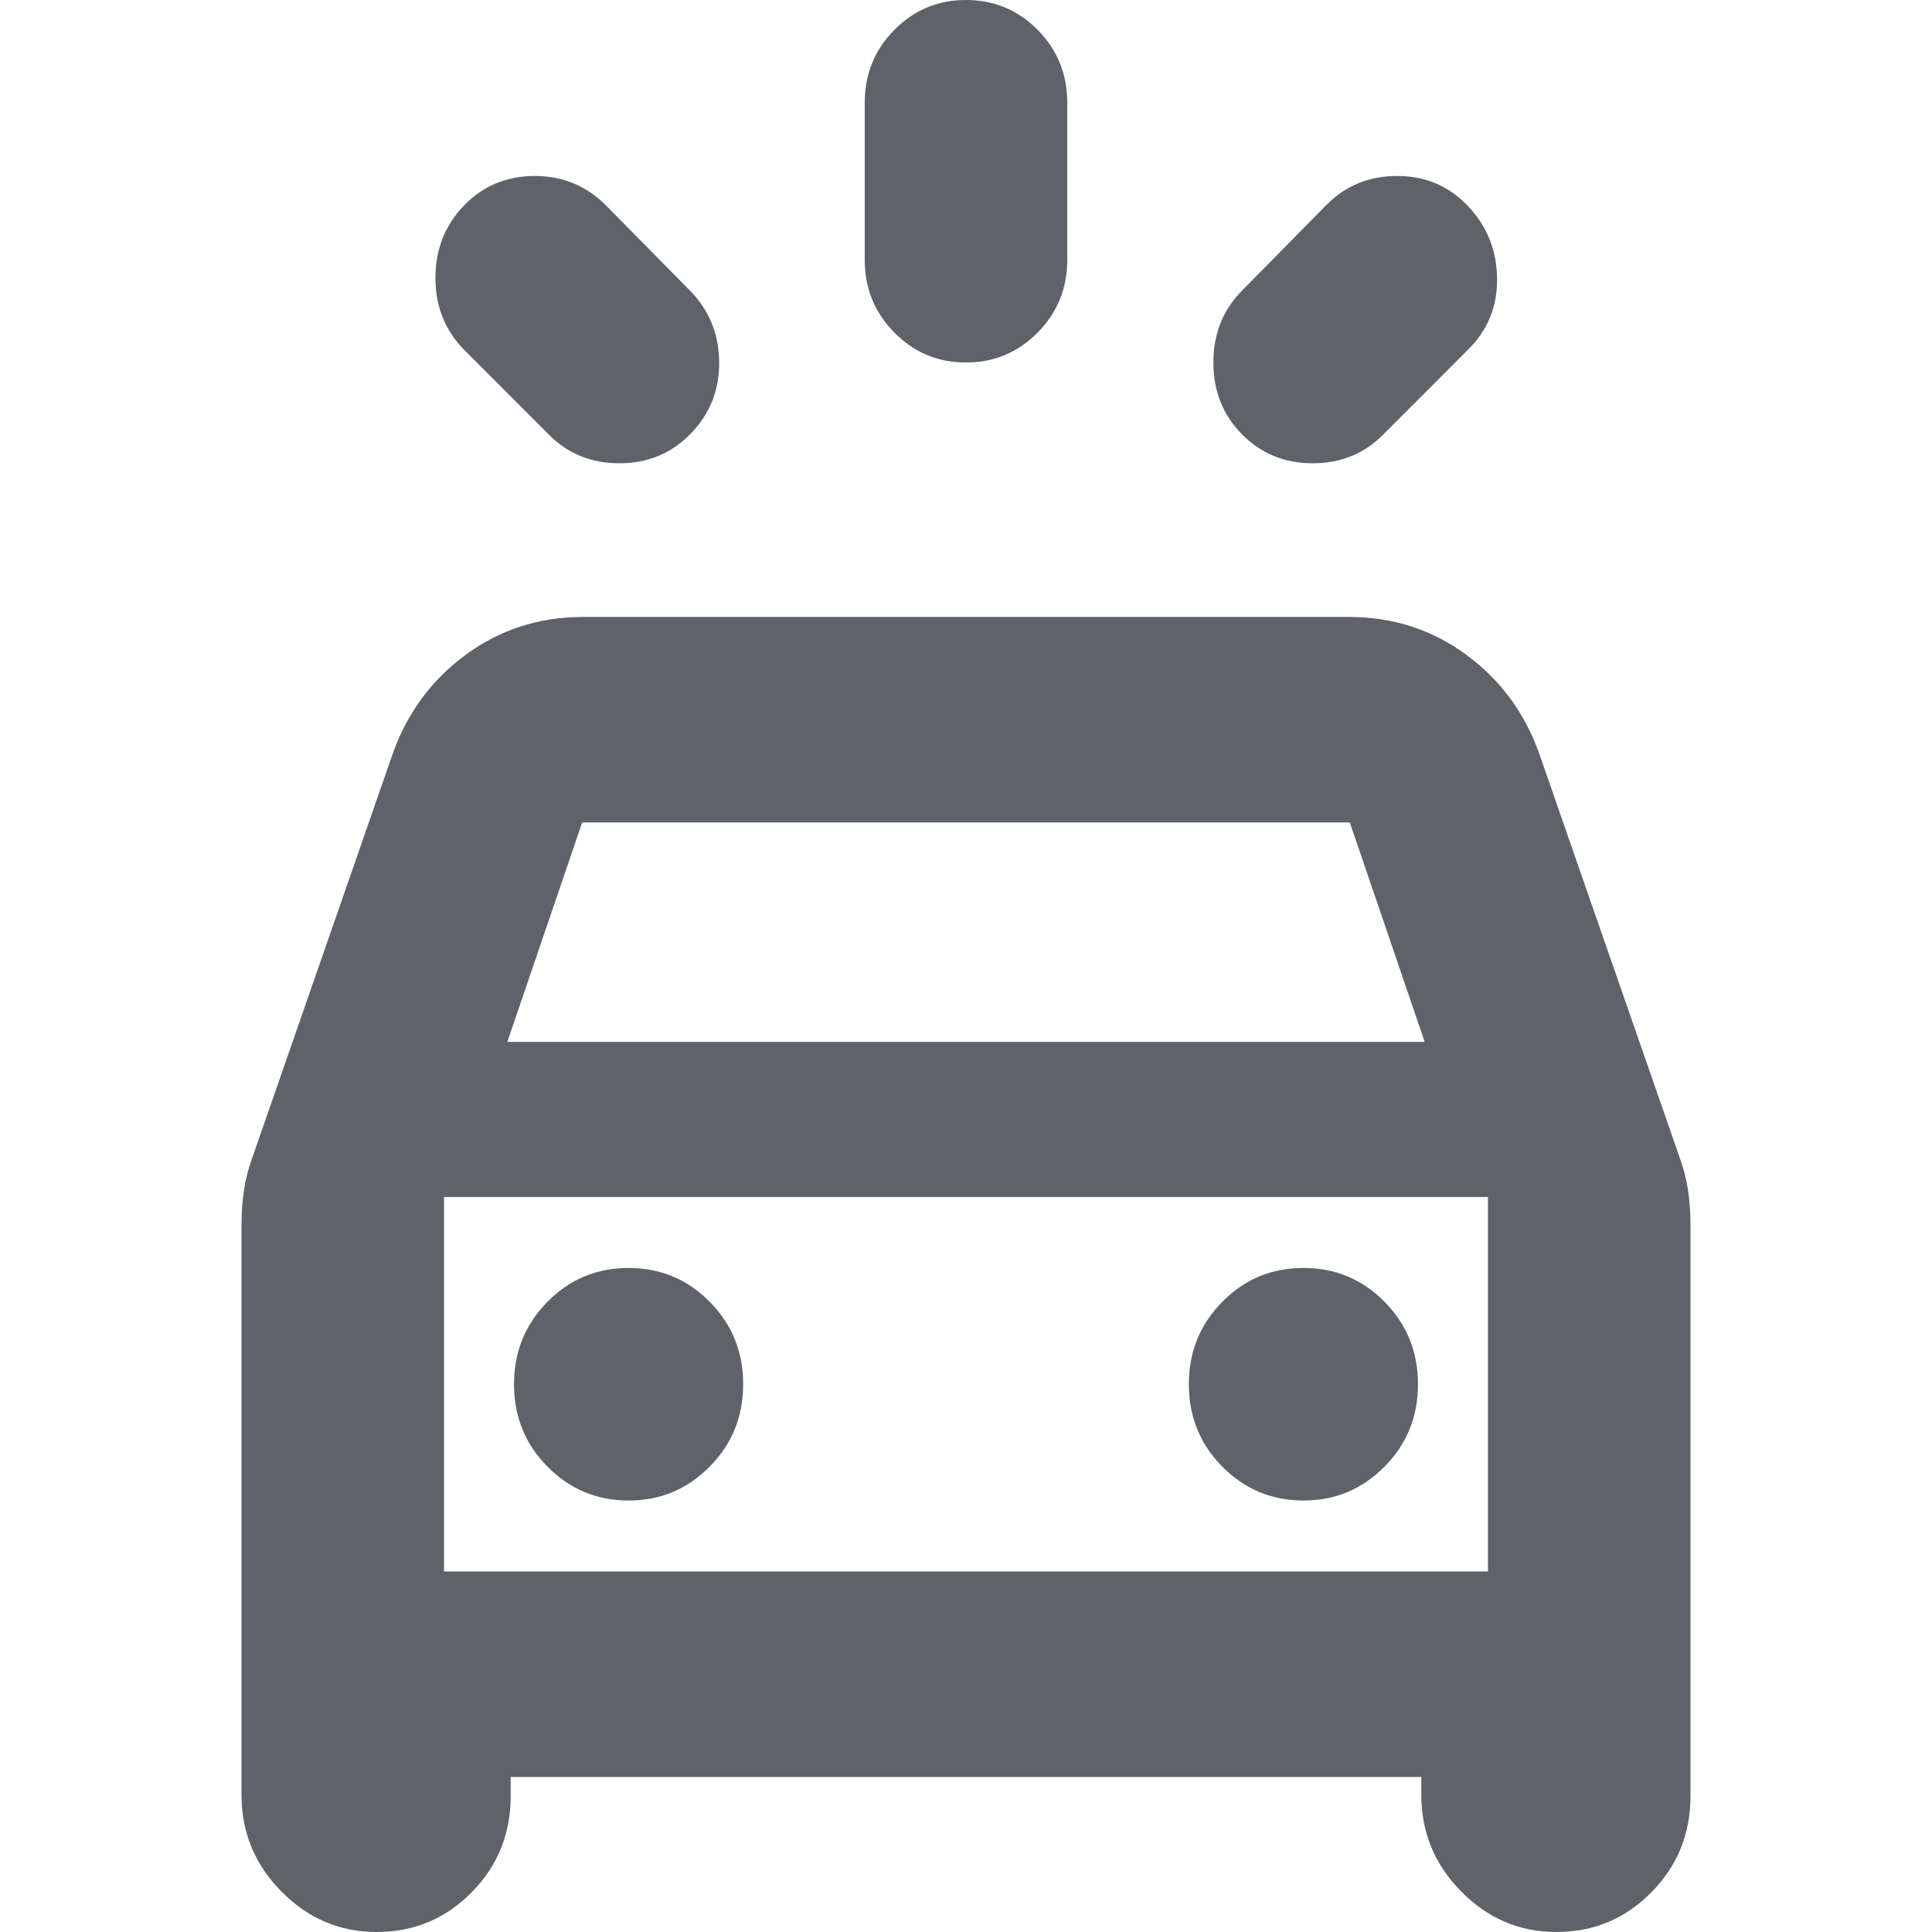
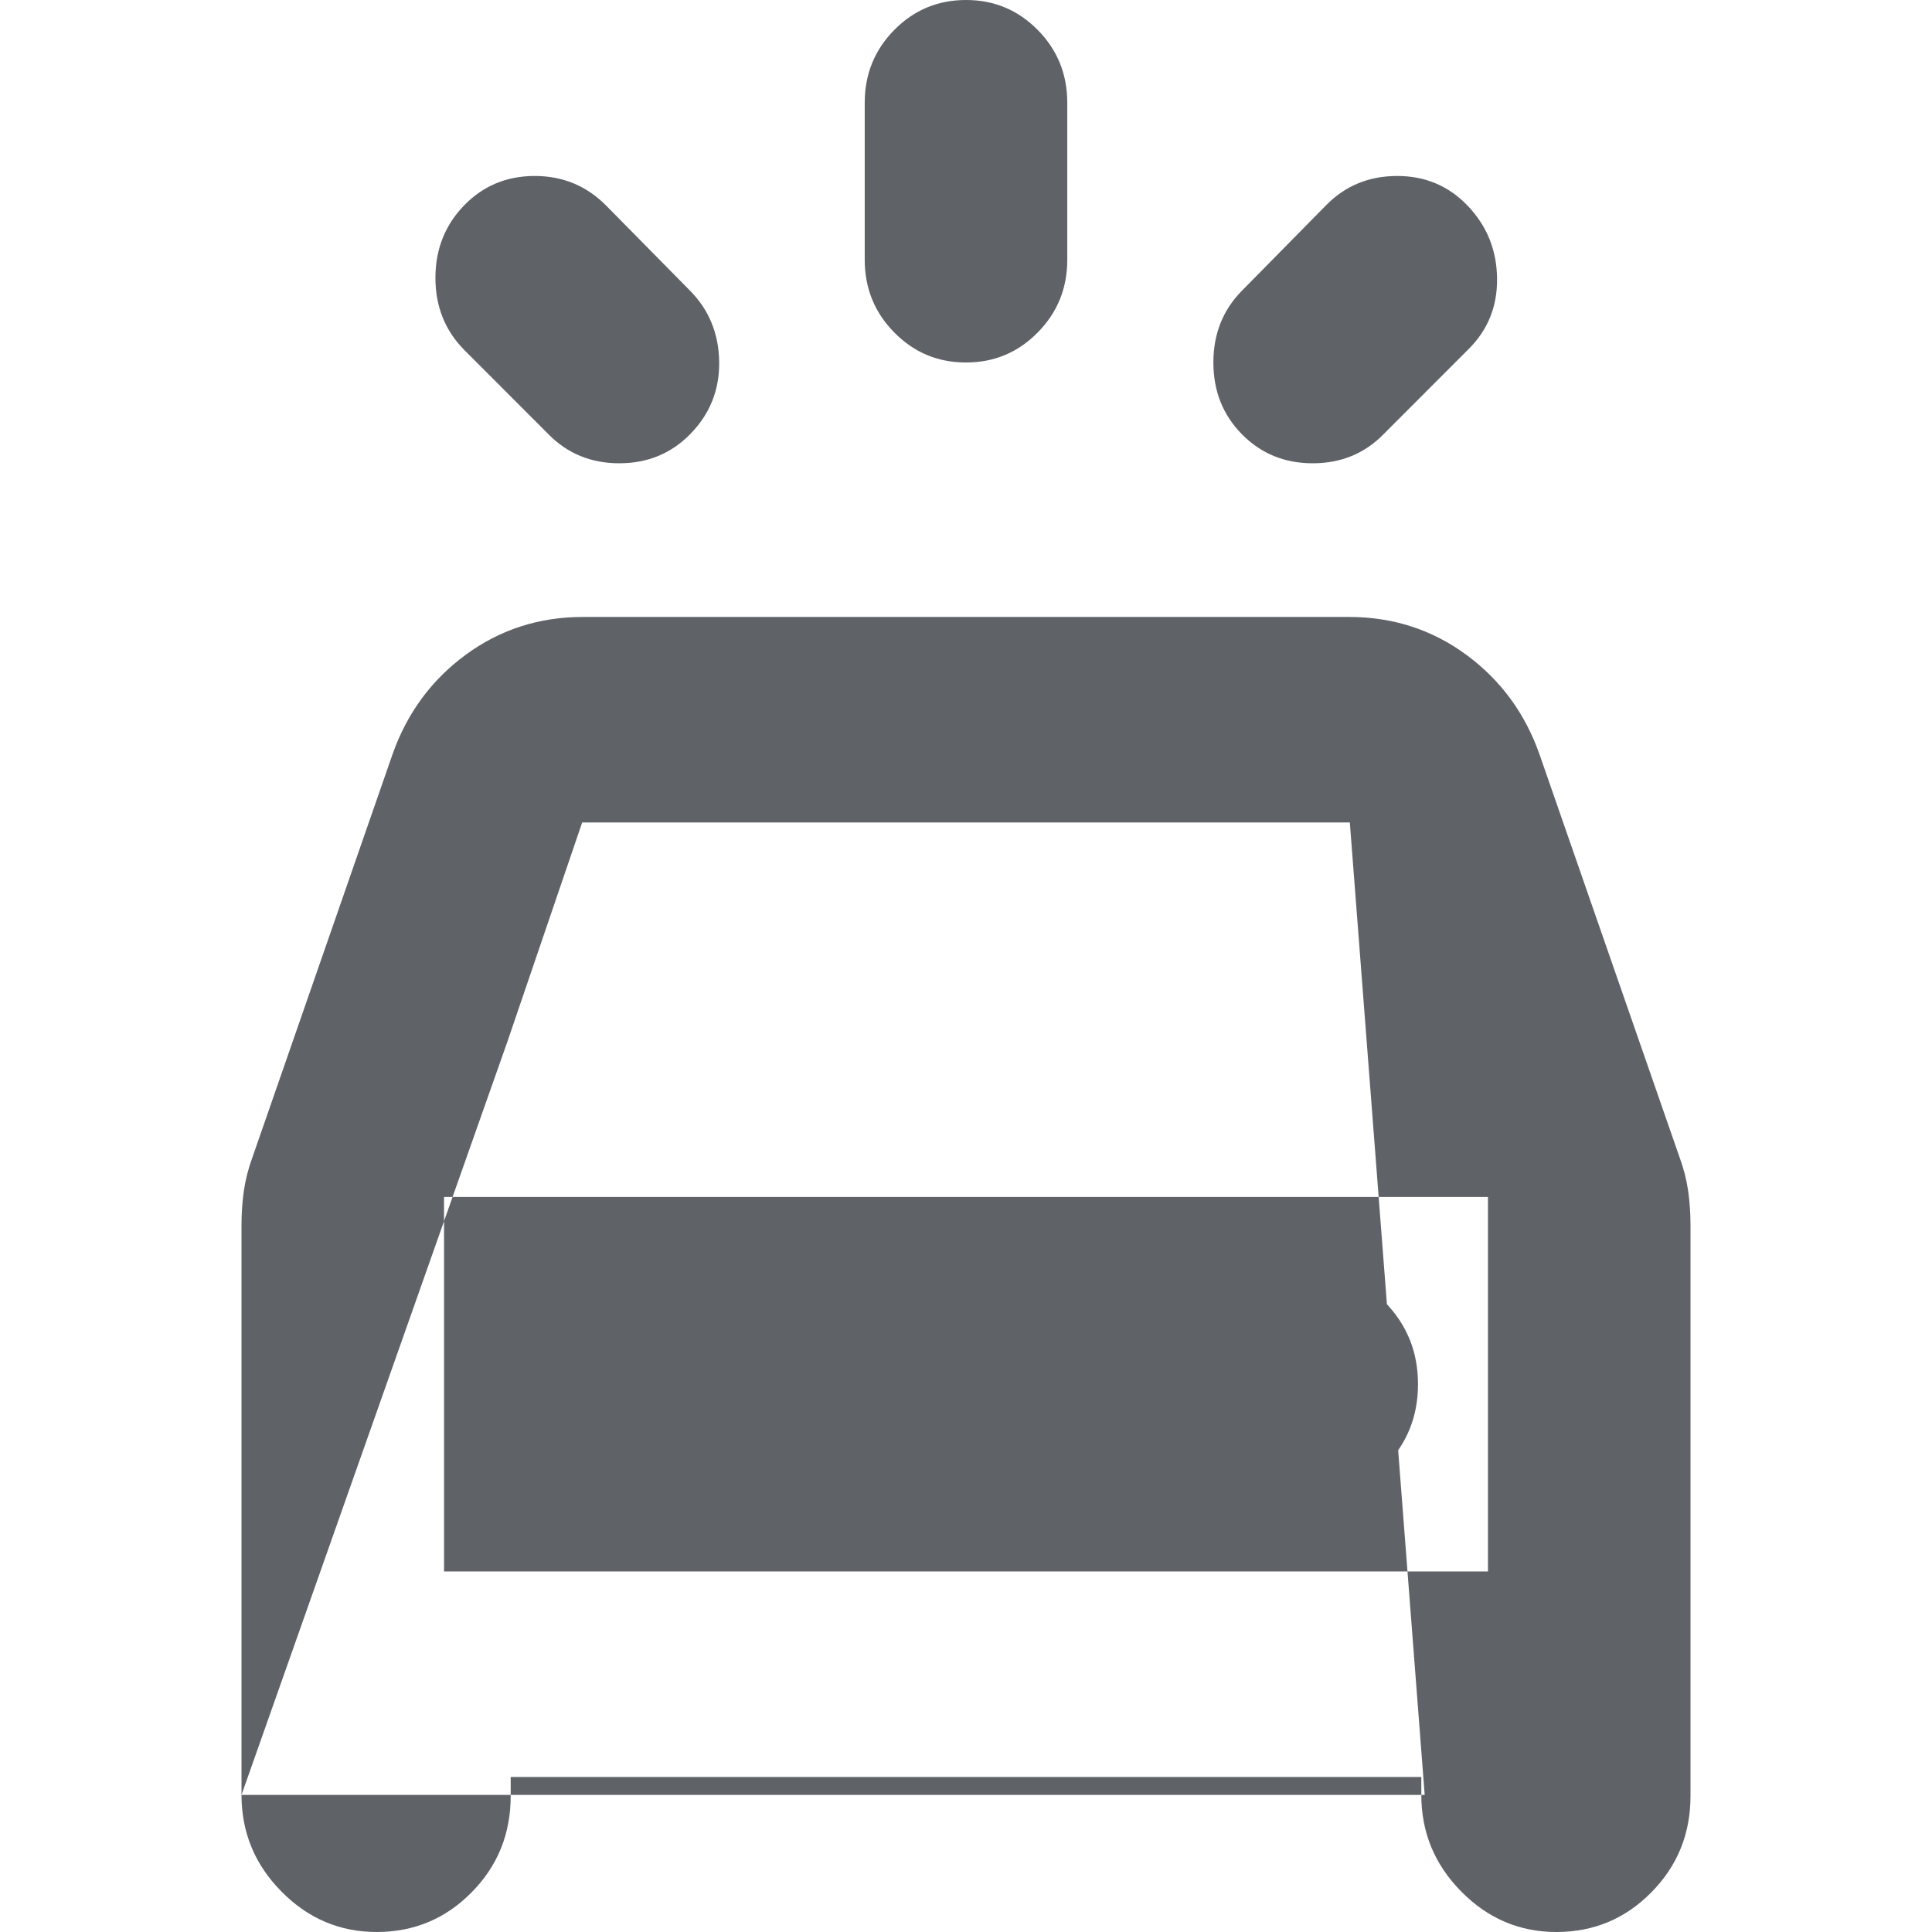
<svg xmlns="http://www.w3.org/2000/svg" width="24" height="24" viewBox="0 0 24 24" fill="none">
-   <path d="M8.572 5.395C8.335 5.635 8.042 5.755 7.693 5.755C7.343 5.755 7.05 5.635 6.814 5.395L5.764 4.344C5.528 4.104 5.409 3.806 5.409 3.452C5.409 3.097 5.528 2.797 5.764 2.553C6.001 2.308 6.294 2.186 6.643 2.186C6.993 2.186 7.291 2.31 7.536 2.56L8.572 3.611C8.809 3.851 8.929 4.146 8.934 4.496C8.938 4.846 8.818 5.145 8.572 5.395ZM15.428 5.395C15.191 5.155 15.073 4.857 15.073 4.503C15.073 4.148 15.191 3.851 15.428 3.611L16.477 2.546C16.714 2.306 17.007 2.186 17.357 2.186C17.706 2.186 17.999 2.31 18.236 2.56C18.472 2.809 18.593 3.108 18.597 3.458C18.602 3.808 18.481 4.104 18.236 4.344L17.186 5.395C16.95 5.635 16.657 5.755 16.307 5.755C15.957 5.755 15.665 5.635 15.428 5.395ZM12 4.503C11.65 4.503 11.354 4.379 11.109 4.13C10.864 3.882 10.742 3.581 10.742 3.227V1.276C10.742 0.922 10.864 0.62 11.109 0.372C11.354 0.124 11.65 0 12 0C12.35 0 12.646 0.124 12.891 0.372C13.136 0.62 13.258 0.922 13.258 1.276V3.227C13.258 3.581 13.136 3.882 12.891 4.13C12.646 4.379 12.35 4.503 12 4.503ZM3 22.297V15.22C3 15.071 3.01 14.927 3.03 14.787C3.051 14.648 3.086 14.512 3.135 14.379L4.875 9.373C5.055 8.861 5.358 8.448 5.785 8.134C6.211 7.821 6.696 7.664 7.242 7.664H16.758C17.303 7.664 17.789 7.821 18.215 8.134C18.642 8.448 18.945 8.861 19.125 9.373L20.865 14.379C20.914 14.512 20.949 14.648 20.97 14.787C20.99 14.927 21 15.071 21 15.22V22.31C21 22.78 20.838 23.179 20.514 23.507C20.19 23.836 19.797 24 19.334 24C18.876 24 18.482 23.832 18.152 23.497C17.821 23.162 17.656 22.762 17.656 22.297V22.074H6.344V22.31C6.344 22.78 6.183 23.179 5.859 23.507C5.535 23.836 5.141 24 4.679 24C4.221 24 3.826 23.832 3.496 23.497C3.165 23.162 3 22.762 3 22.297ZM6.302 12.943H17.698L16.768 10.217H7.232L6.302 12.943ZM7.809 18.64C8.204 18.64 8.54 18.499 8.817 18.218C9.094 17.938 9.232 17.596 9.232 17.195C9.232 16.794 9.094 16.453 8.817 16.172C8.54 15.891 8.204 15.751 7.809 15.751C7.413 15.751 7.077 15.891 6.8 16.172C6.523 16.453 6.385 16.794 6.385 17.195C6.385 17.596 6.523 17.938 6.8 18.218C7.077 18.499 7.413 18.64 7.809 18.64ZM16.192 18.64C16.587 18.64 16.923 18.499 17.2 18.218C17.477 17.938 17.615 17.596 17.615 17.195C17.615 16.794 17.477 16.453 17.2 16.172C16.923 15.891 16.587 15.751 16.192 15.751C15.796 15.751 15.46 15.891 15.183 16.172C14.906 16.453 14.768 16.794 14.768 17.195C14.768 17.596 14.906 17.938 15.183 18.218C15.46 18.499 15.796 18.64 16.192 18.64ZM5.516 19.521H18.484V14.869H5.516V19.521Z" fill="#5F6368" />
+   <path d="M8.572 5.395C8.335 5.635 8.042 5.755 7.693 5.755C7.343 5.755 7.05 5.635 6.814 5.395L5.764 4.344C5.528 4.104 5.409 3.806 5.409 3.452C5.409 3.097 5.528 2.797 5.764 2.553C6.001 2.308 6.294 2.186 6.643 2.186C6.993 2.186 7.291 2.31 7.536 2.56L8.572 3.611C8.809 3.851 8.929 4.146 8.934 4.496C8.938 4.846 8.818 5.145 8.572 5.395ZM15.428 5.395C15.191 5.155 15.073 4.857 15.073 4.503C15.073 4.148 15.191 3.851 15.428 3.611L16.477 2.546C16.714 2.306 17.007 2.186 17.357 2.186C17.706 2.186 17.999 2.31 18.236 2.56C18.472 2.809 18.593 3.108 18.597 3.458C18.602 3.808 18.481 4.104 18.236 4.344L17.186 5.395C16.95 5.635 16.657 5.755 16.307 5.755C15.957 5.755 15.665 5.635 15.428 5.395ZM12 4.503C11.65 4.503 11.354 4.379 11.109 4.13C10.864 3.882 10.742 3.581 10.742 3.227V1.276C10.742 0.922 10.864 0.62 11.109 0.372C11.354 0.124 11.65 0 12 0C12.35 0 12.646 0.124 12.891 0.372C13.136 0.62 13.258 0.922 13.258 1.276V3.227C13.258 3.581 13.136 3.882 12.891 4.13C12.646 4.379 12.35 4.503 12 4.503ZM3 22.297V15.22C3 15.071 3.01 14.927 3.03 14.787C3.051 14.648 3.086 14.512 3.135 14.379L4.875 9.373C5.055 8.861 5.358 8.448 5.785 8.134C6.211 7.821 6.696 7.664 7.242 7.664H16.758C17.303 7.664 17.789 7.821 18.215 8.134C18.642 8.448 18.945 8.861 19.125 9.373L20.865 14.379C20.914 14.512 20.949 14.648 20.97 14.787C20.99 14.927 21 15.071 21 15.22V22.31C21 22.78 20.838 23.179 20.514 23.507C20.19 23.836 19.797 24 19.334 24C18.876 24 18.482 23.832 18.152 23.497C17.821 23.162 17.656 22.762 17.656 22.297V22.074H6.344V22.31C6.344 22.78 6.183 23.179 5.859 23.507C5.535 23.836 5.141 24 4.679 24C4.221 24 3.826 23.832 3.496 23.497C3.165 23.162 3 22.762 3 22.297ZH17.698L16.768 10.217H7.232L6.302 12.943ZM7.809 18.64C8.204 18.64 8.54 18.499 8.817 18.218C9.094 17.938 9.232 17.596 9.232 17.195C9.232 16.794 9.094 16.453 8.817 16.172C8.54 15.891 8.204 15.751 7.809 15.751C7.413 15.751 7.077 15.891 6.8 16.172C6.523 16.453 6.385 16.794 6.385 17.195C6.385 17.596 6.523 17.938 6.8 18.218C7.077 18.499 7.413 18.64 7.809 18.64ZM16.192 18.64C16.587 18.64 16.923 18.499 17.2 18.218C17.477 17.938 17.615 17.596 17.615 17.195C17.615 16.794 17.477 16.453 17.2 16.172C16.923 15.891 16.587 15.751 16.192 15.751C15.796 15.751 15.46 15.891 15.183 16.172C14.906 16.453 14.768 16.794 14.768 17.195C14.768 17.596 14.906 17.938 15.183 18.218C15.46 18.499 15.796 18.64 16.192 18.64ZM5.516 19.521H18.484V14.869H5.516V19.521Z" fill="#5F6368" />
</svg>